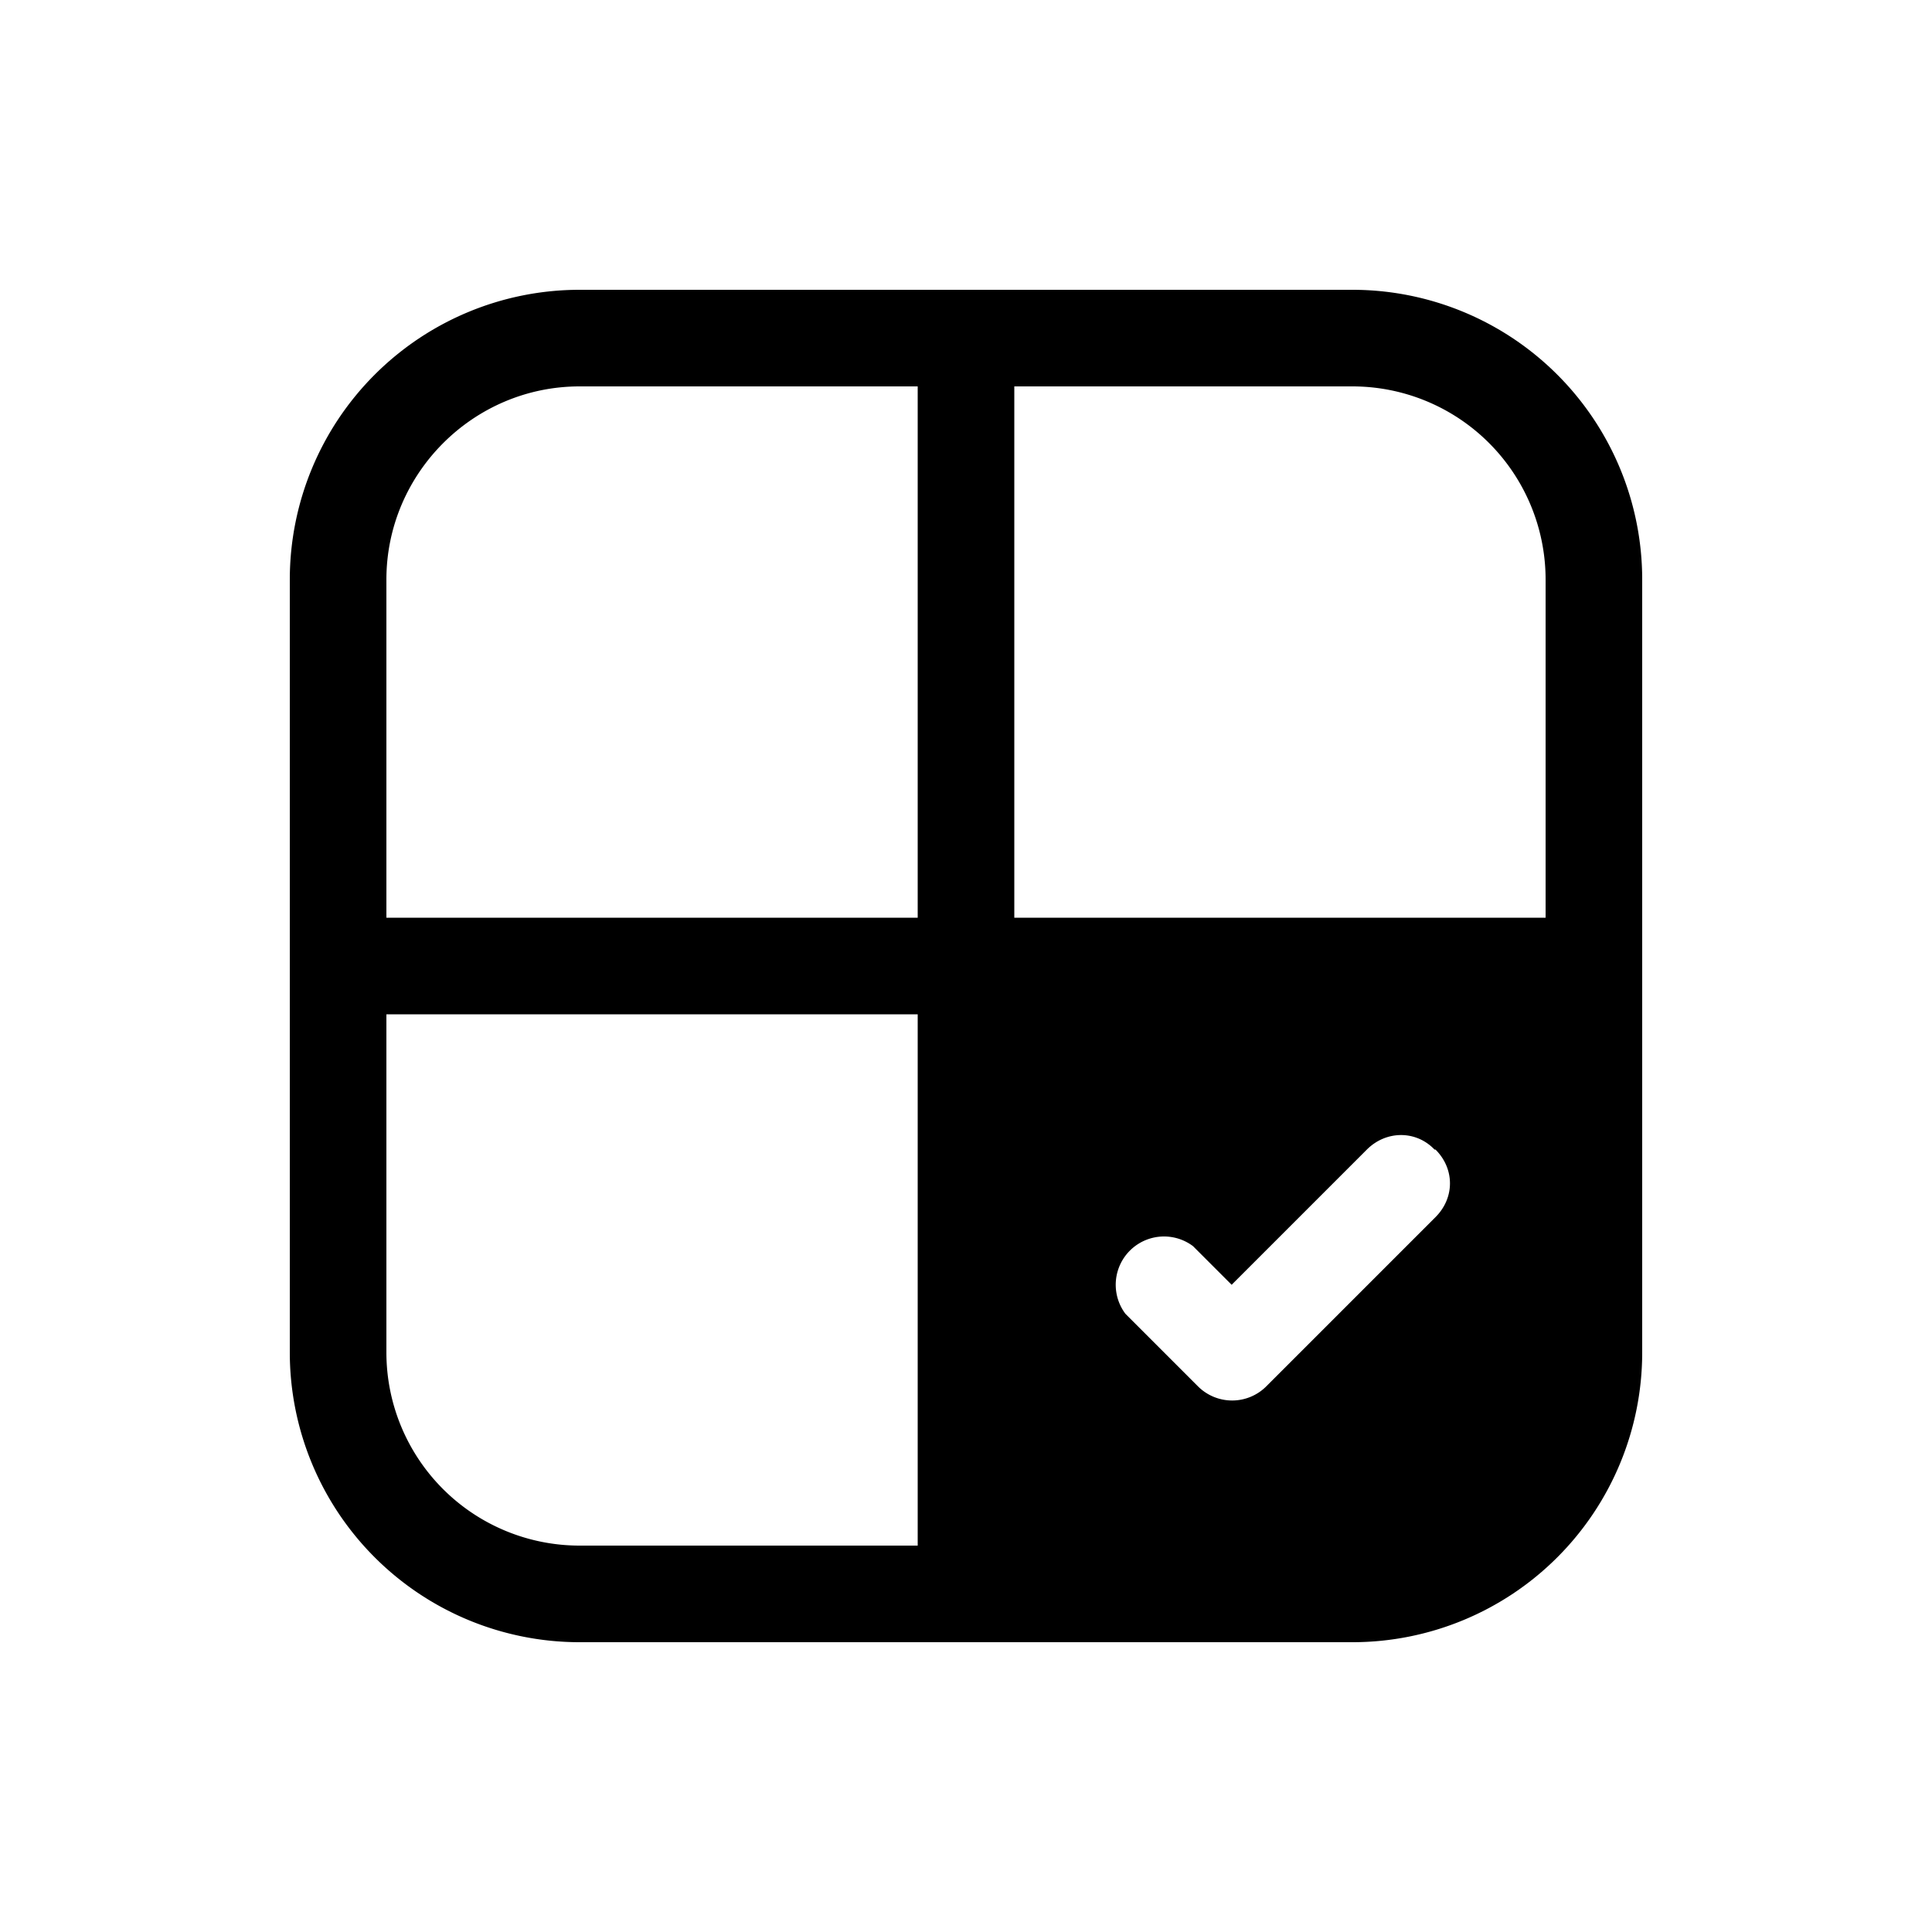
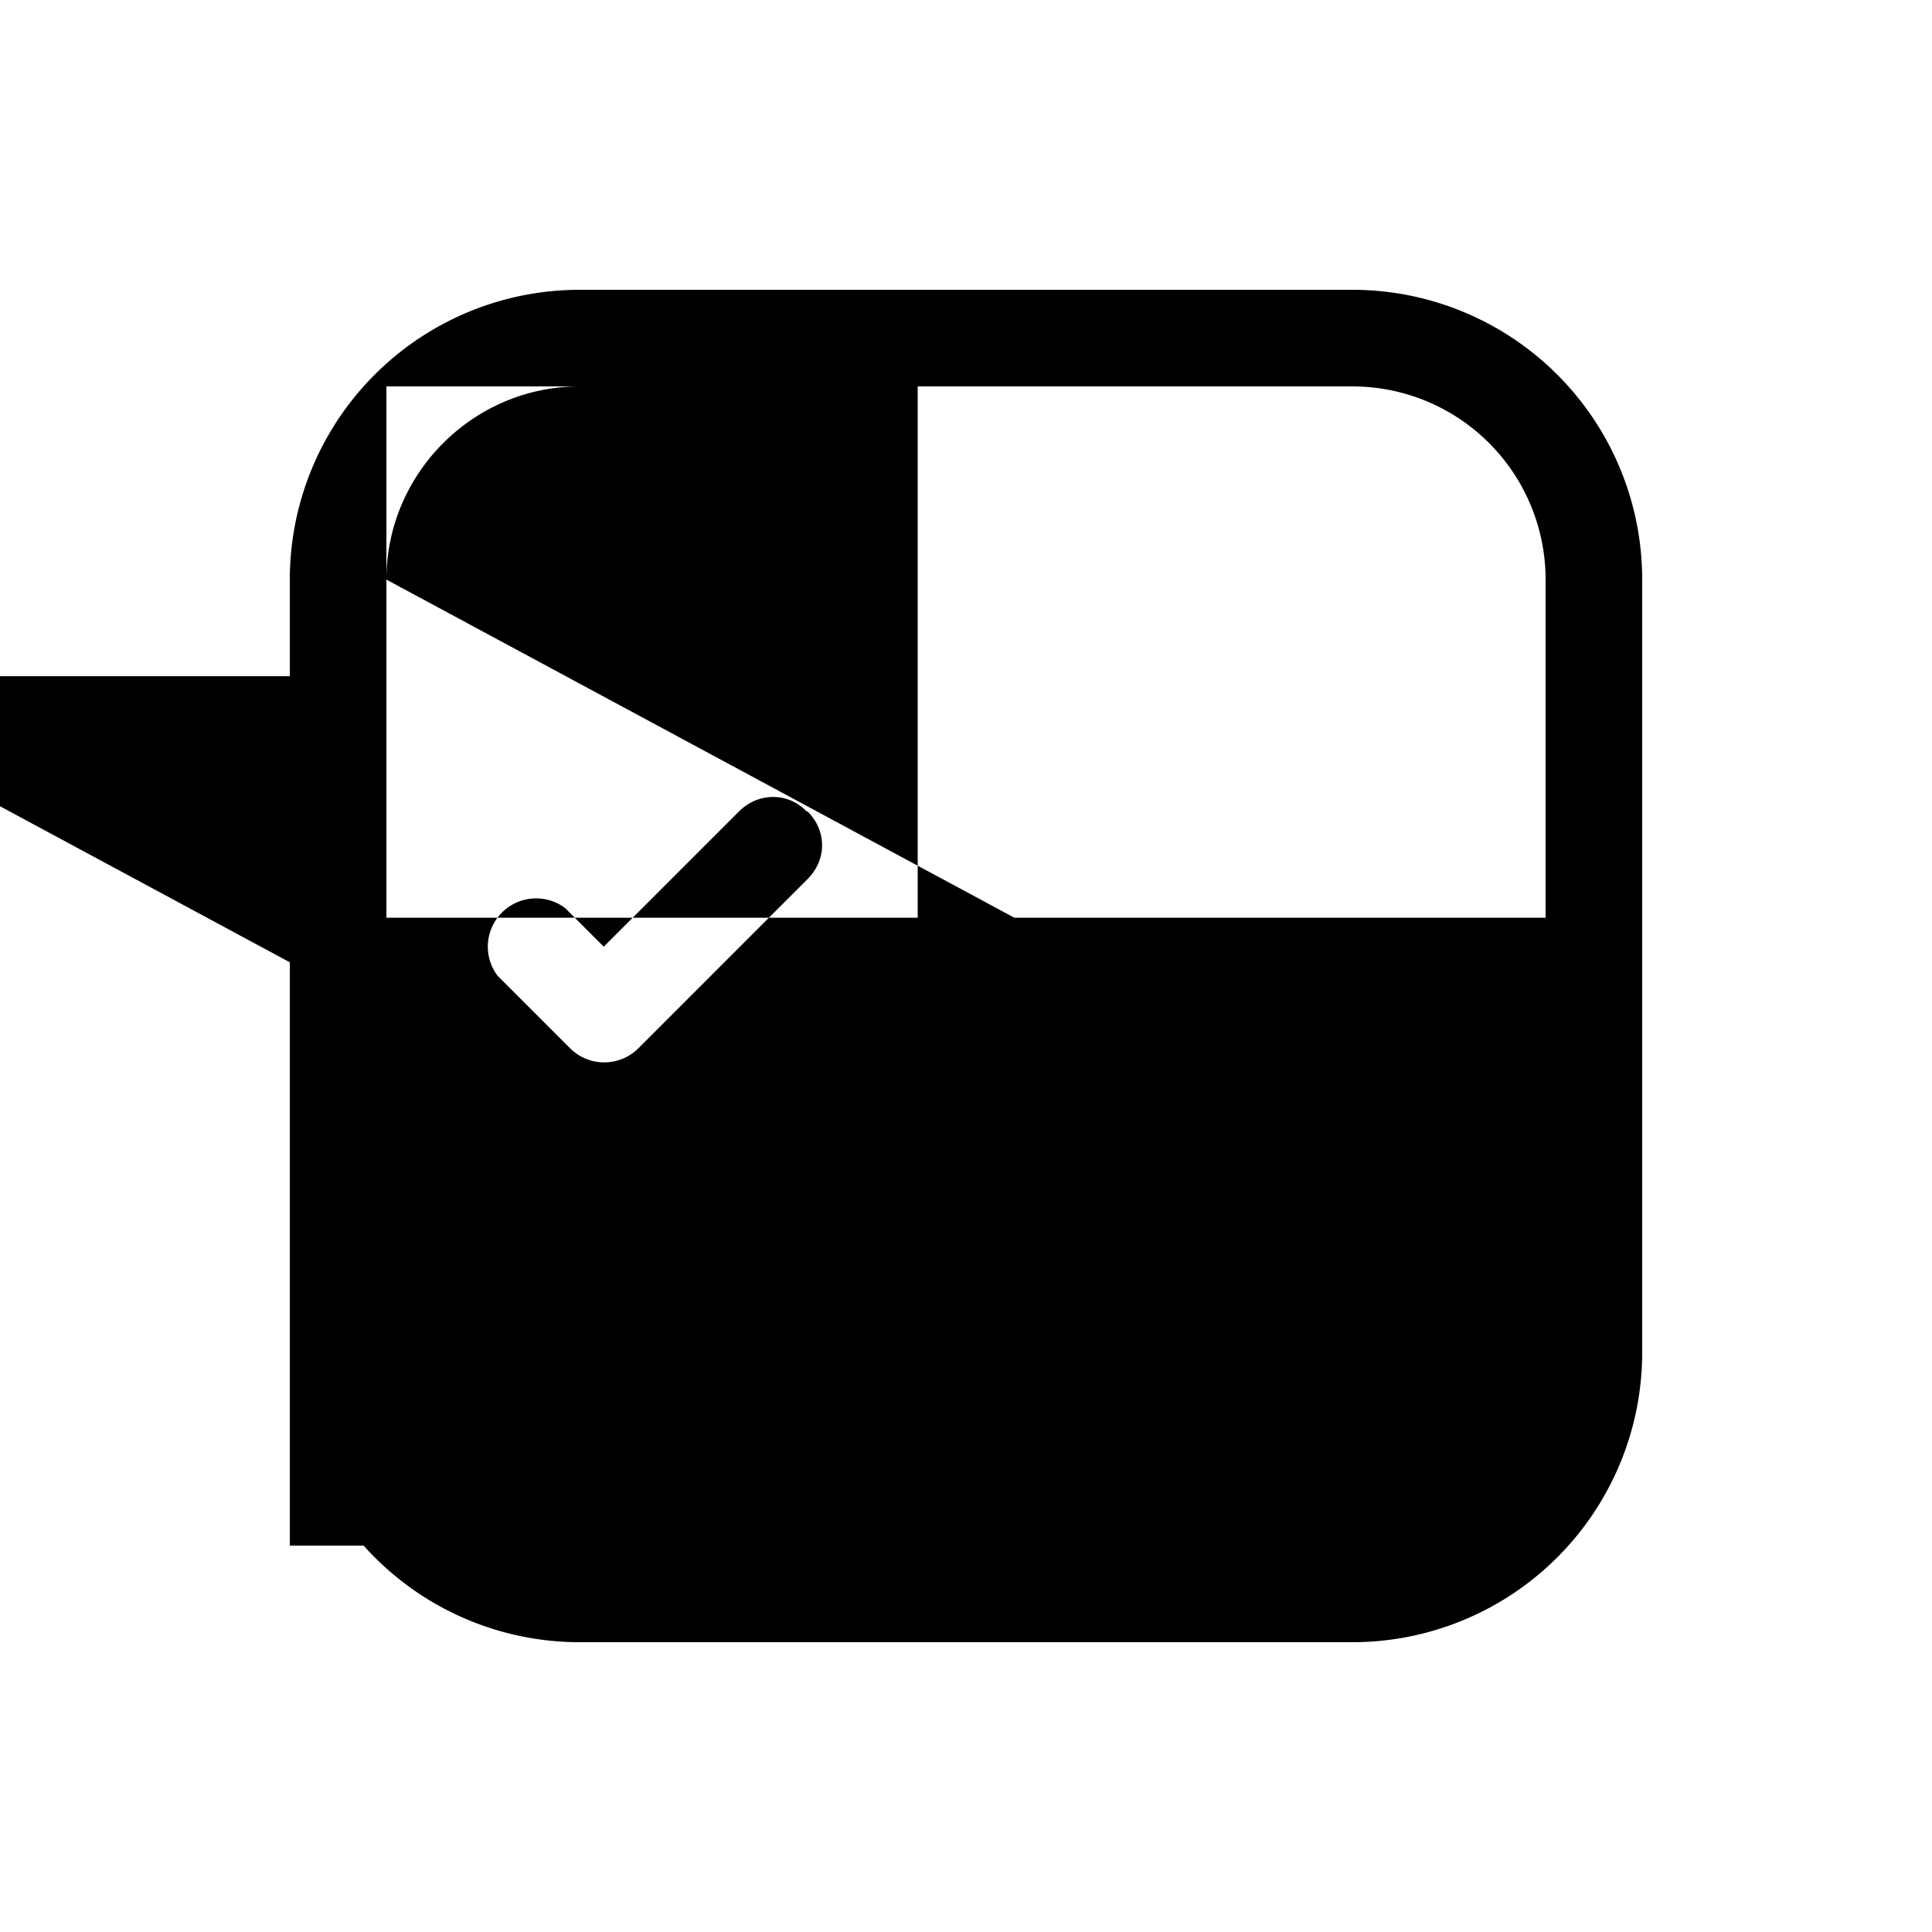
<svg xmlns="http://www.w3.org/2000/svg" width="20" height="20" viewBox="0 0 20 20">
-   <path d="M6 3a3 3 0 0 0-3 3v8a3 3 0 0 0 3 3h8a3 3 0 0 0 3-3V6a3 3 0 0 0-3-3H6ZM4 6c0-1.1.9-2 2-2h3.5v5.5H4V6Zm6.5 3.5V4H14a2 2 0 0 1 2 2v3.5h-5.5Zm-6.5 1h5.5V16H6a2 2 0 0 1-2-2v-3.5Zm10.86 1.4c.2.2.2.5 0 .7l-1.75 1.75a.5.5 0 0 1-.71 0l-.75-.75a.5.5 0 0 1 .7-.7l.4.4 1.4-1.4c.2-.2.51-.2.7 0Z" />
+   <path d="M6 3a3 3 0 0 0-3 3v8a3 3 0 0 0 3 3h8a3 3 0 0 0 3-3V6a3 3 0 0 0-3-3H6ZM4 6c0-1.1.9-2 2-2h3.5v5.5H4V6ZV4H14a2 2 0 0 1 2 2v3.5h-5.5Zm-6.5 1h5.5V16H6a2 2 0 0 1-2-2v-3.5Zm10.86 1.4c.2.2.2.5 0 .7l-1.75 1.75a.5.5 0 0 1-.71 0l-.75-.75a.5.5 0 0 1 .7-.7l.4.4 1.4-1.4c.2-.2.51-.2.7 0Z" />
</svg>